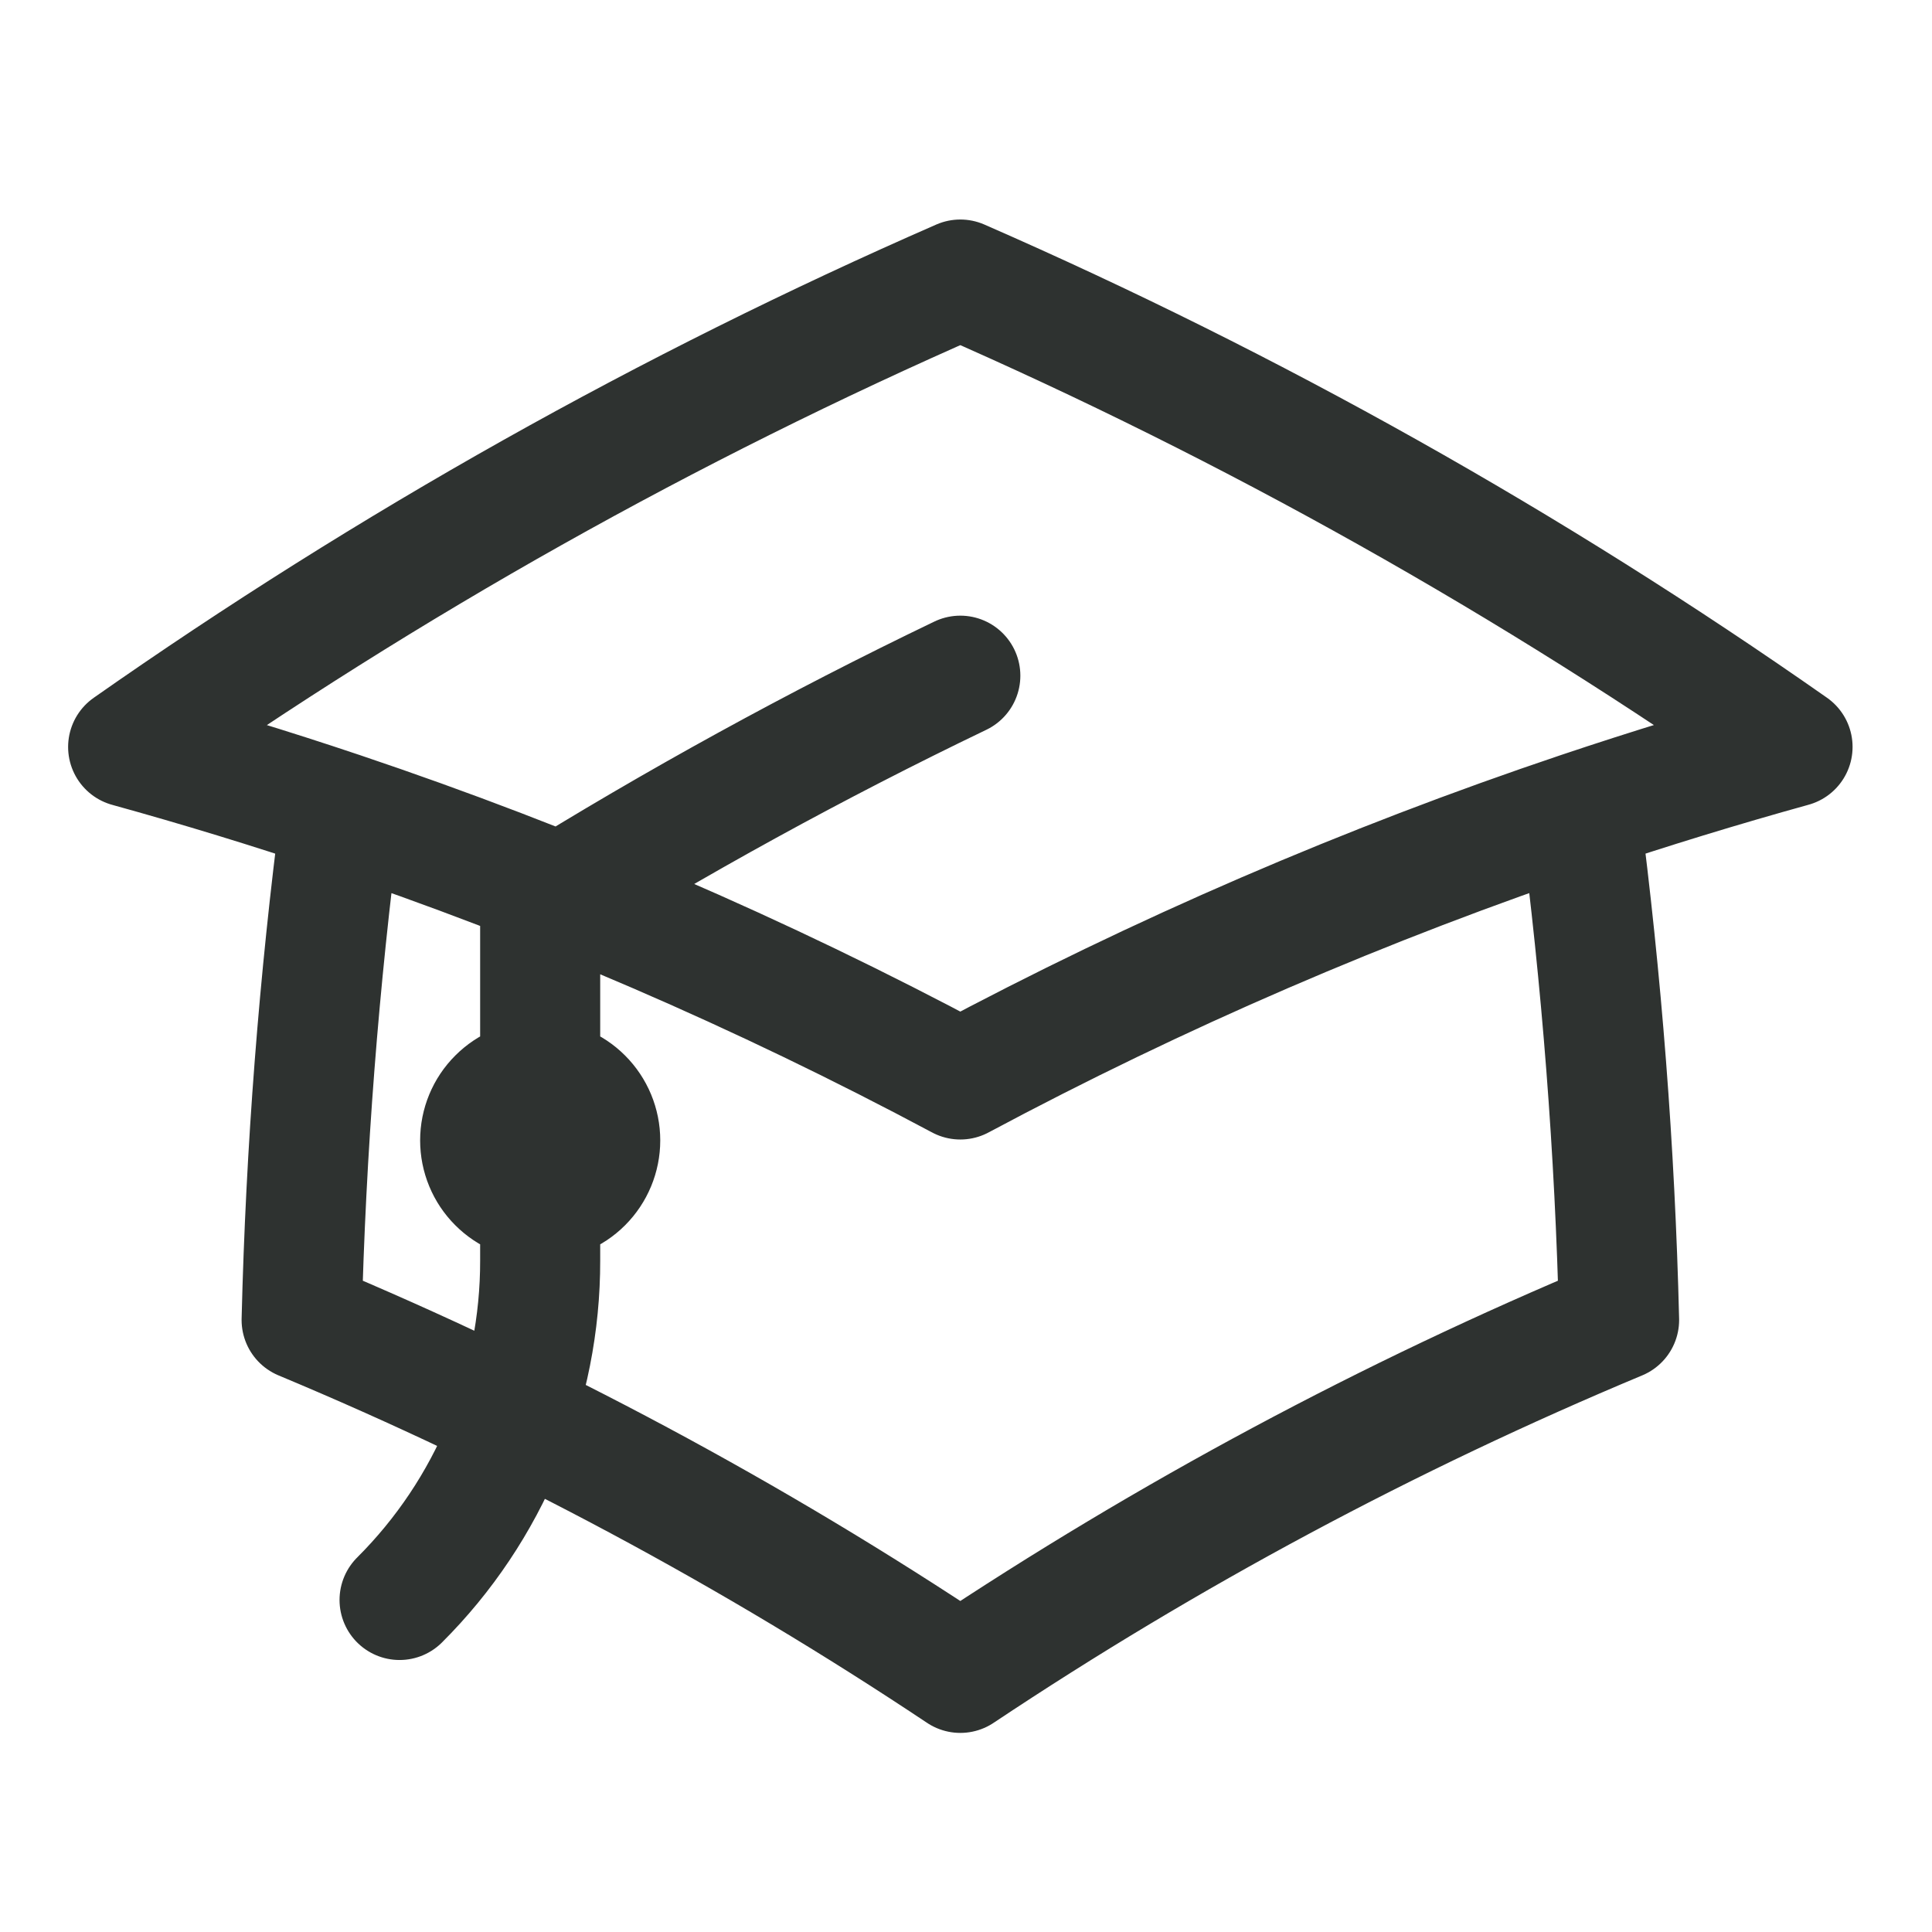
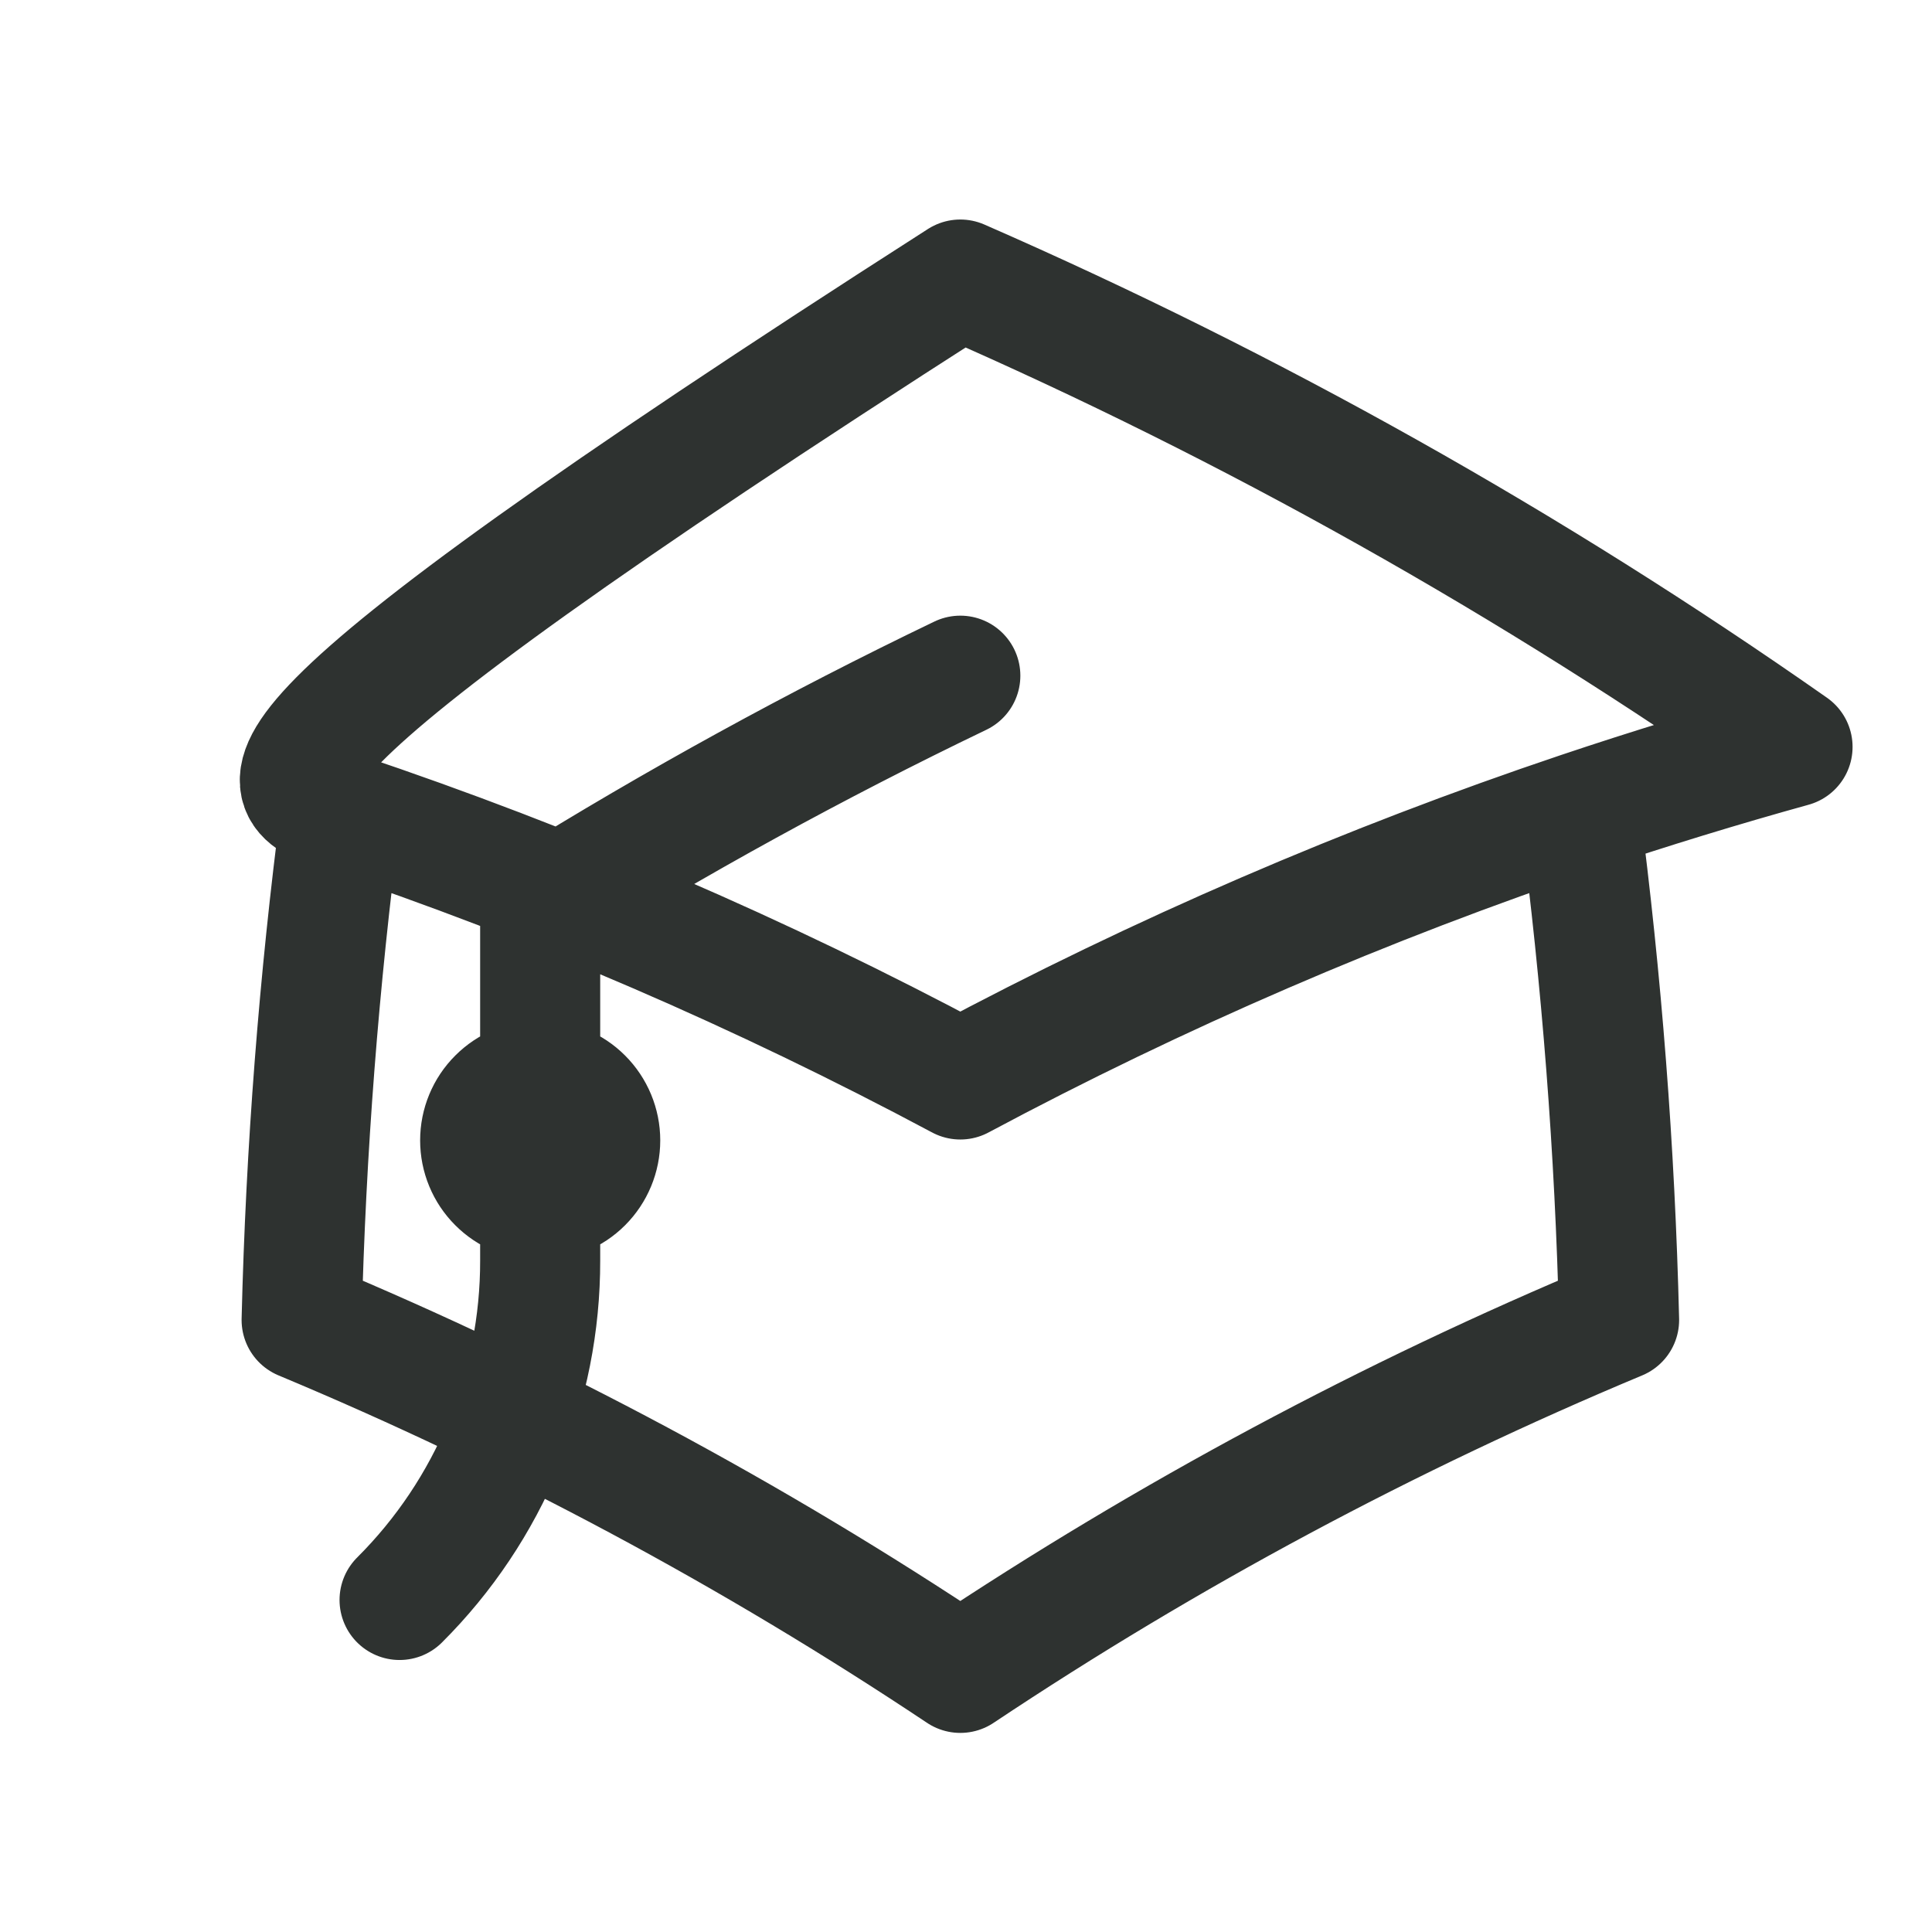
<svg xmlns="http://www.w3.org/2000/svg" width="49" height="49" viewBox="0 0 49 49" fill="none">
-   <path d="M8.646 20.595C8.088 24.869 7.755 29.169 7.65 33.478C13.493 35.918 19.087 38.916 24.356 42.428C29.625 38.916 35.221 35.918 41.064 33.478C40.959 29.169 40.626 24.869 40.068 20.595M40.068 20.595C41.844 19.999 43.644 19.447 45.463 18.943C38.839 14.3 31.768 10.329 24.356 7.09C16.944 10.33 9.873 14.301 3.25 18.945C5.063 19.446 6.862 19.996 8.644 20.595C14.061 22.416 19.316 24.685 24.356 27.378C29.395 24.685 34.652 22.416 40.068 20.595ZM13.7 30.445C14.104 30.445 14.491 30.285 14.777 29.999C15.062 29.714 15.223 29.327 15.223 28.923C15.223 28.519 15.062 28.132 14.777 27.847C14.491 27.561 14.104 27.401 13.7 27.401C13.297 27.401 12.909 27.561 12.624 27.847C12.338 28.132 12.178 28.519 12.178 28.923C12.178 29.327 12.338 29.714 12.624 29.999C12.909 30.285 13.297 30.445 13.7 30.445ZM13.7 30.445V22.986C17.144 20.846 20.701 18.893 24.356 17.137M10.134 40.579C11.267 39.45 12.165 38.107 12.777 36.629C13.389 35.151 13.703 33.567 13.7 31.968V28.923" stroke="#2E3230" stroke-width="3.045" stroke-linecap="round" stroke-linejoin="round" />
+   <path d="M8.646 20.595C8.088 24.869 7.755 29.169 7.65 33.478C13.493 35.918 19.087 38.916 24.356 42.428C29.625 38.916 35.221 35.918 41.064 33.478C40.959 29.169 40.626 24.869 40.068 20.595M40.068 20.595C41.844 19.999 43.644 19.447 45.463 18.943C38.839 14.3 31.768 10.329 24.356 7.09C5.063 19.446 6.862 19.996 8.644 20.595C14.061 22.416 19.316 24.685 24.356 27.378C29.395 24.685 34.652 22.416 40.068 20.595ZM13.7 30.445C14.104 30.445 14.491 30.285 14.777 29.999C15.062 29.714 15.223 29.327 15.223 28.923C15.223 28.519 15.062 28.132 14.777 27.847C14.491 27.561 14.104 27.401 13.7 27.401C13.297 27.401 12.909 27.561 12.624 27.847C12.338 28.132 12.178 28.519 12.178 28.923C12.178 29.327 12.338 29.714 12.624 29.999C12.909 30.285 13.297 30.445 13.7 30.445ZM13.7 30.445V22.986C17.144 20.846 20.701 18.893 24.356 17.137M10.134 40.579C11.267 39.45 12.165 38.107 12.777 36.629C13.389 35.151 13.703 33.567 13.7 31.968V28.923" stroke="#2E3230" stroke-width="3.045" stroke-linecap="round" stroke-linejoin="round" />
</svg>